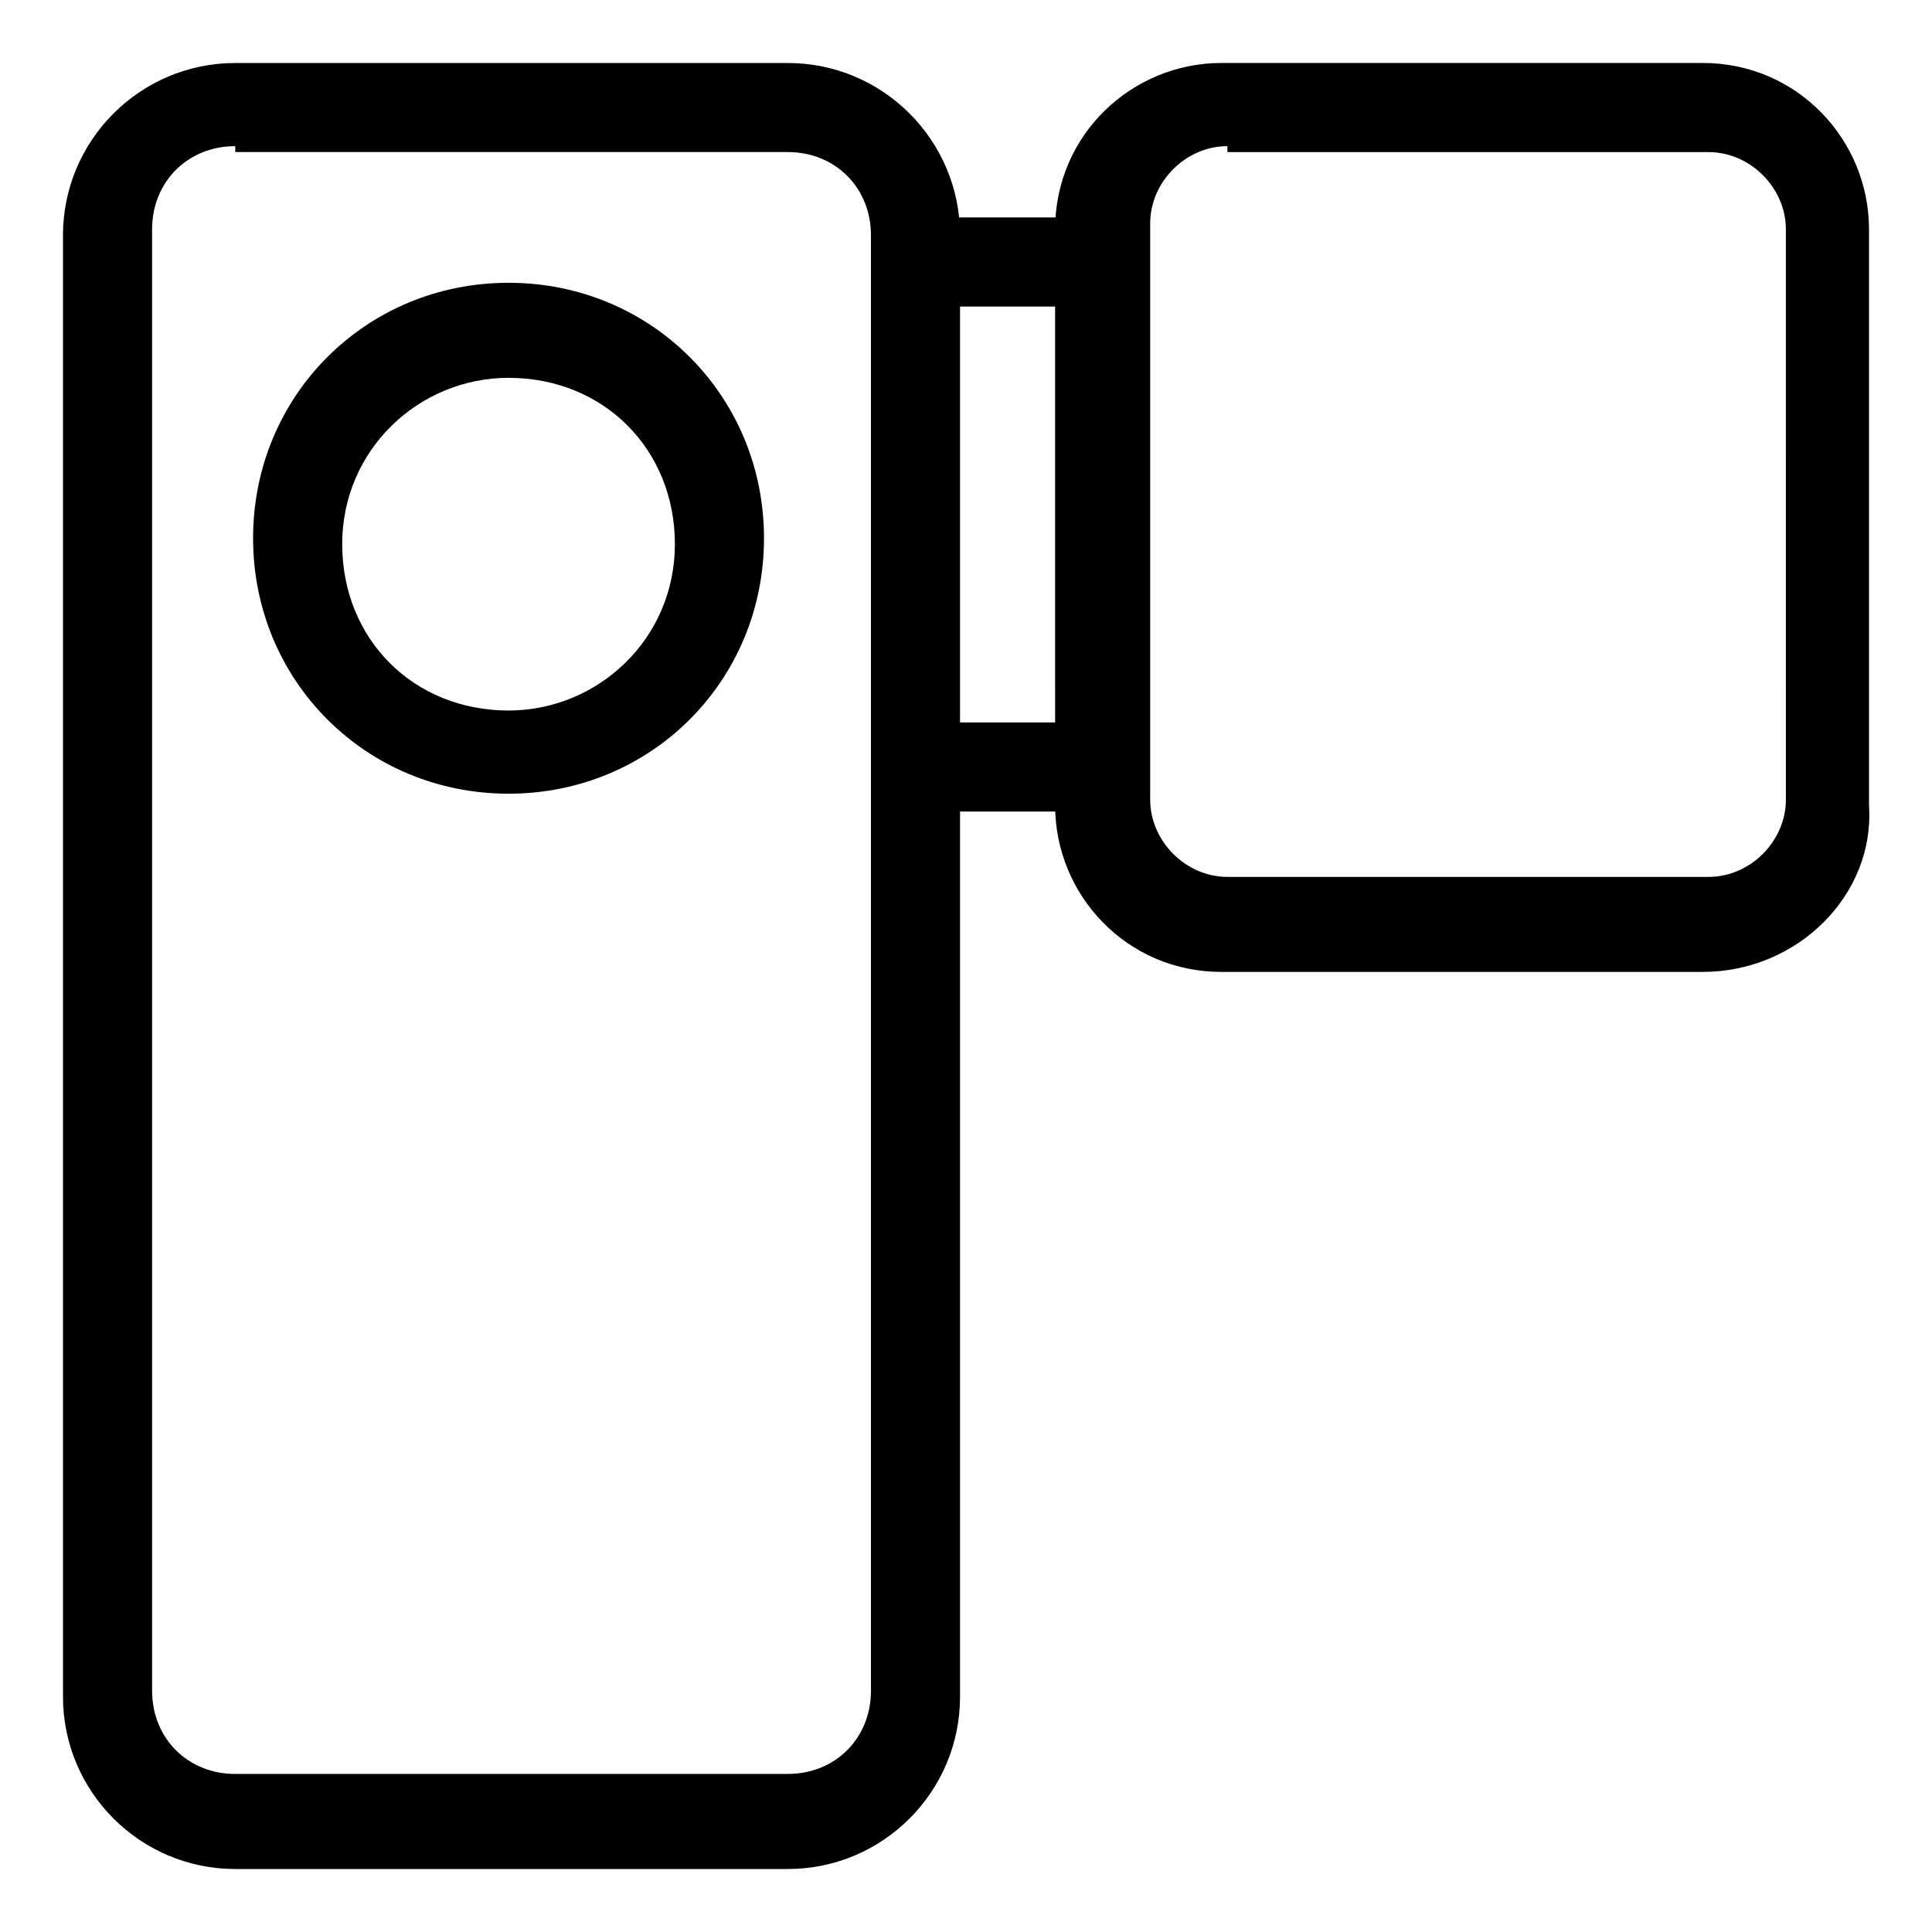
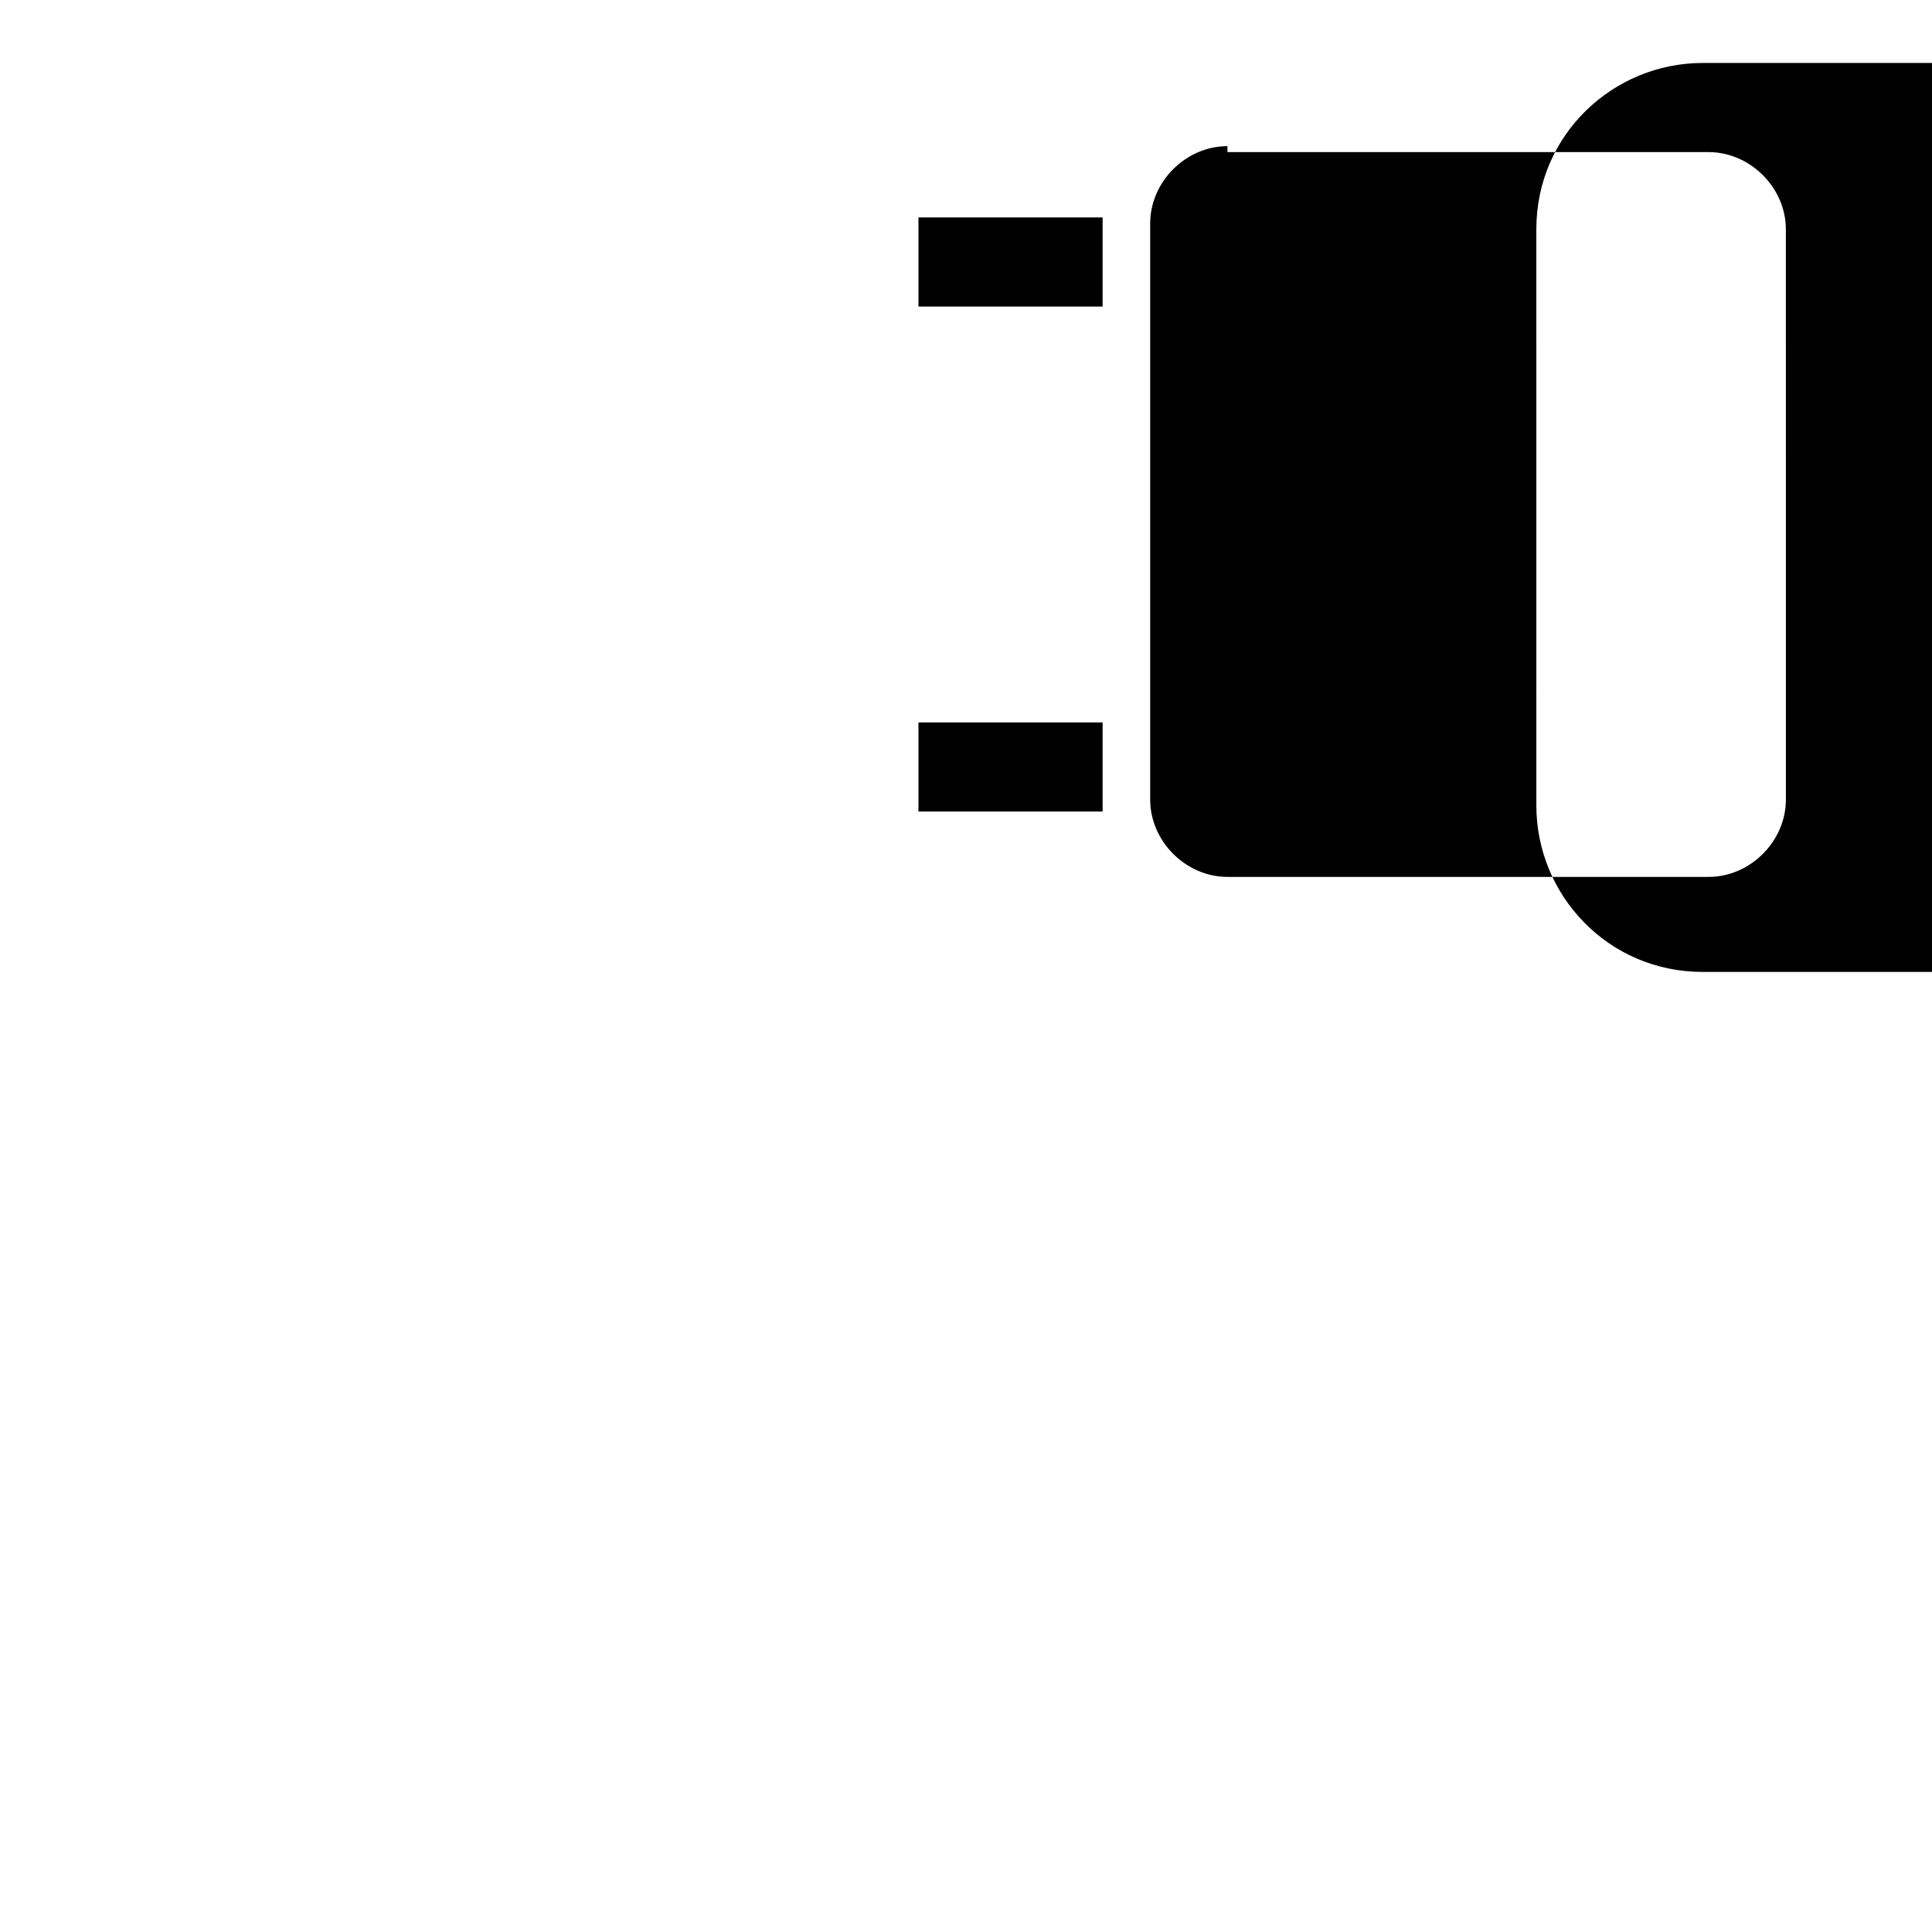
<svg xmlns="http://www.w3.org/2000/svg" fill="#000000" width="800px" height="800px" version="1.1" viewBox="144 144 512 512">
  <g>
-     <path d="m352.77 639.31h-146.42c-25.191 0-45.656-20.469-45.656-45.656l-0.004-387.3c0-25.191 20.469-45.656 45.656-45.656l146.42-0.004c25.191 0 45.656 20.469 45.656 45.656v387.3c0.004 25.191-20.465 45.66-45.656 45.66zm-146.42-456.58c-12.594 0-22.043 9.445-22.043 22.043v387.3c0 12.594 9.445 22.043 22.043 22.043l146.42-0.004c12.594 0 22.043-9.445 22.043-22.043v-385.73c0-12.594-9.445-22.043-22.043-22.043h-146.42z" />
-     <path d="m278.77 354.34c-37.785 0-67.699-29.914-67.699-67.699s29.914-67.699 67.699-67.699c37.785 0 67.699 29.914 67.699 67.699s-29.914 67.699-67.699 67.699zm0-110.21c-23.617 0-44.082 18.895-44.082 44.082 0 25.191 18.895 44.082 44.082 44.082 23.617 0 44.082-18.895 44.082-44.082 0-25.191-18.891-44.082-44.082-44.082z" />
-     <path d="m595.23 401.57h-127.53c-25.191 0-44.082-20.469-44.082-44.082l-0.004-152.72c0-25.191 20.469-44.082 44.082-44.082h127.53c25.191 0 44.082 20.469 44.082 44.082v152.72c1.578 23.613-18.891 44.082-44.078 44.082zm-125.95-218.84c-11.02 0-20.469 9.445-20.469 20.469v152.72c0 11.02 9.445 20.469 20.469 20.469h127.53c11.02 0 20.469-9.445 20.469-20.469l-0.004-151.14c0-11.02-9.445-20.469-20.469-20.469h-127.52z" />
+     <path d="m595.23 401.57c-25.191 0-44.082-20.469-44.082-44.082l-0.004-152.72c0-25.191 20.469-44.082 44.082-44.082h127.53c25.191 0 44.082 20.469 44.082 44.082v152.72c1.578 23.613-18.891 44.082-44.078 44.082zm-125.95-218.84c-11.02 0-20.469 9.445-20.469 20.469v152.72c0 11.02 9.445 20.469 20.469 20.469h127.53c11.02 0 20.469-9.445 20.469-20.469l-0.004-151.14c0-11.02-9.445-20.469-20.469-20.469h-127.52z" />
    <path d="m387.4 335.45h48.805v23.617h-48.805z" />
    <path d="m387.4 201.62h48.805v23.617h-48.805z" />
  </g>
</svg>